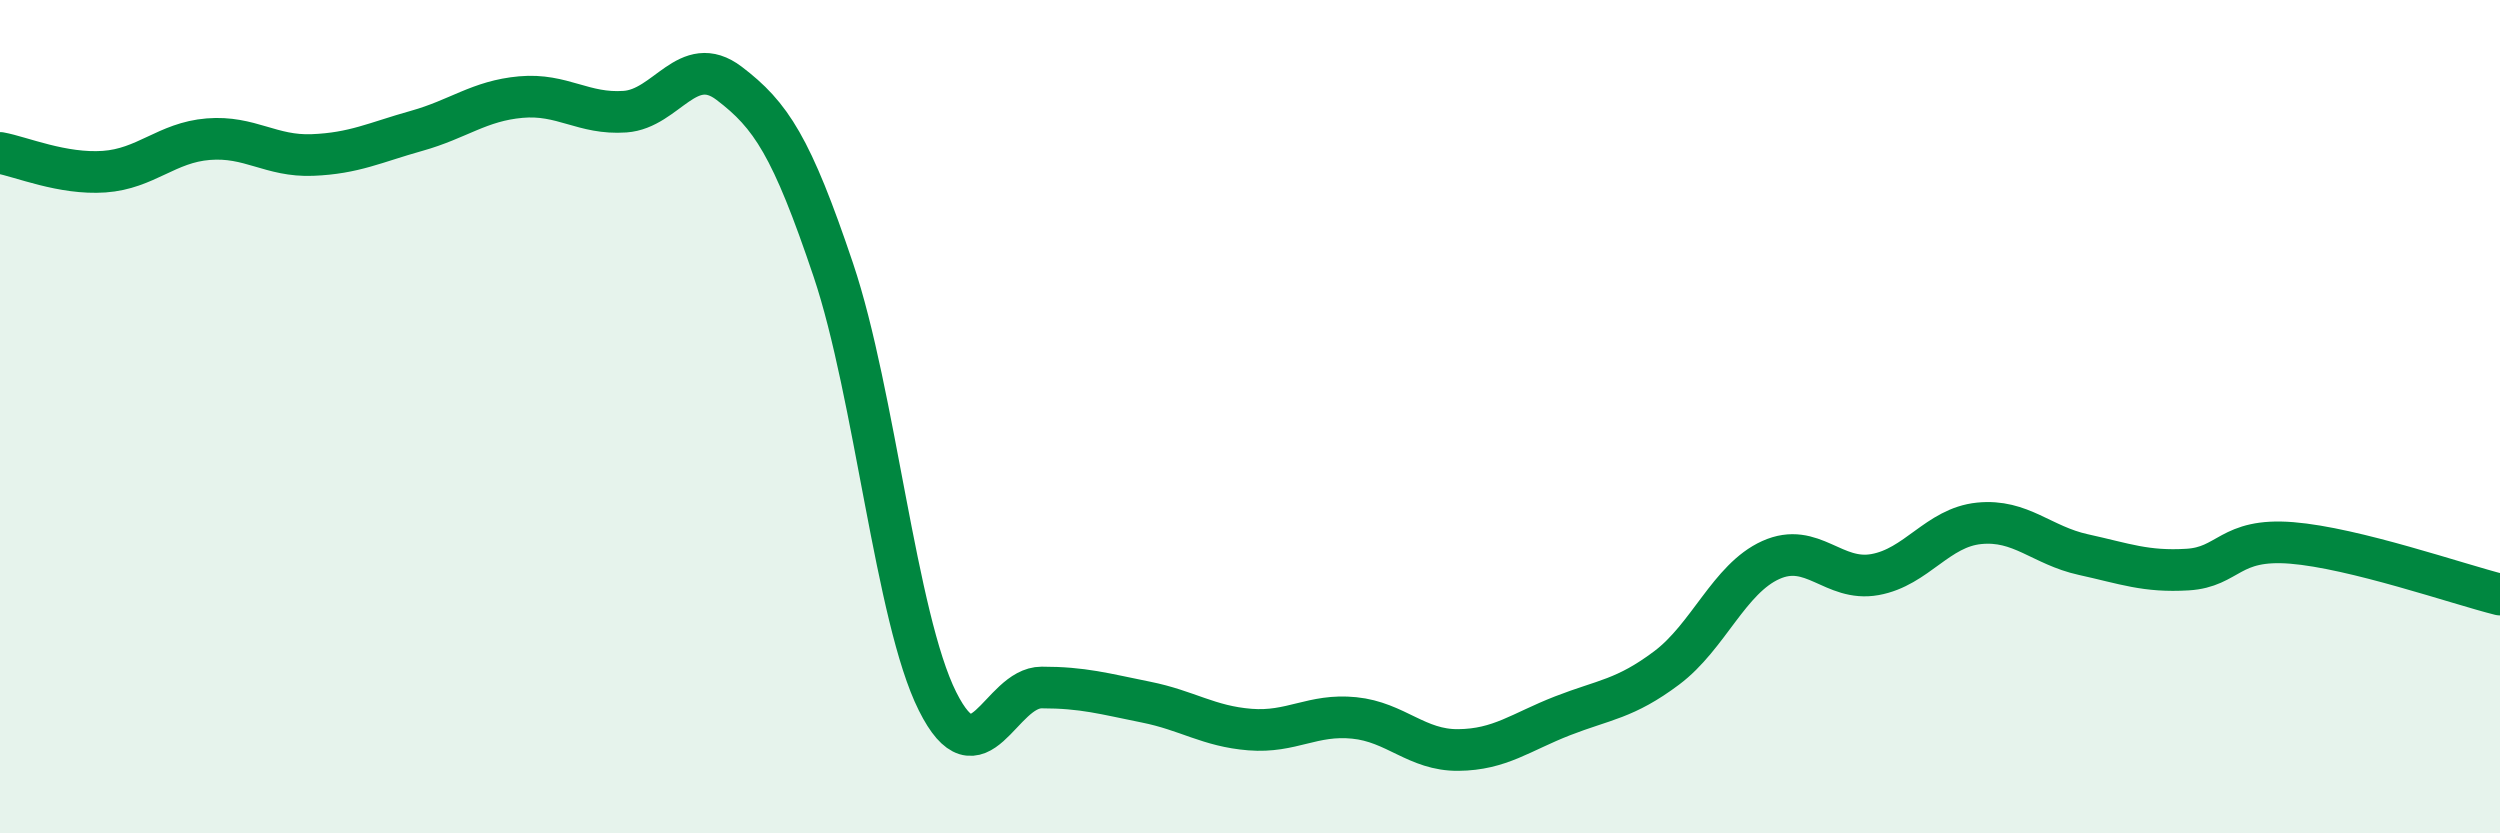
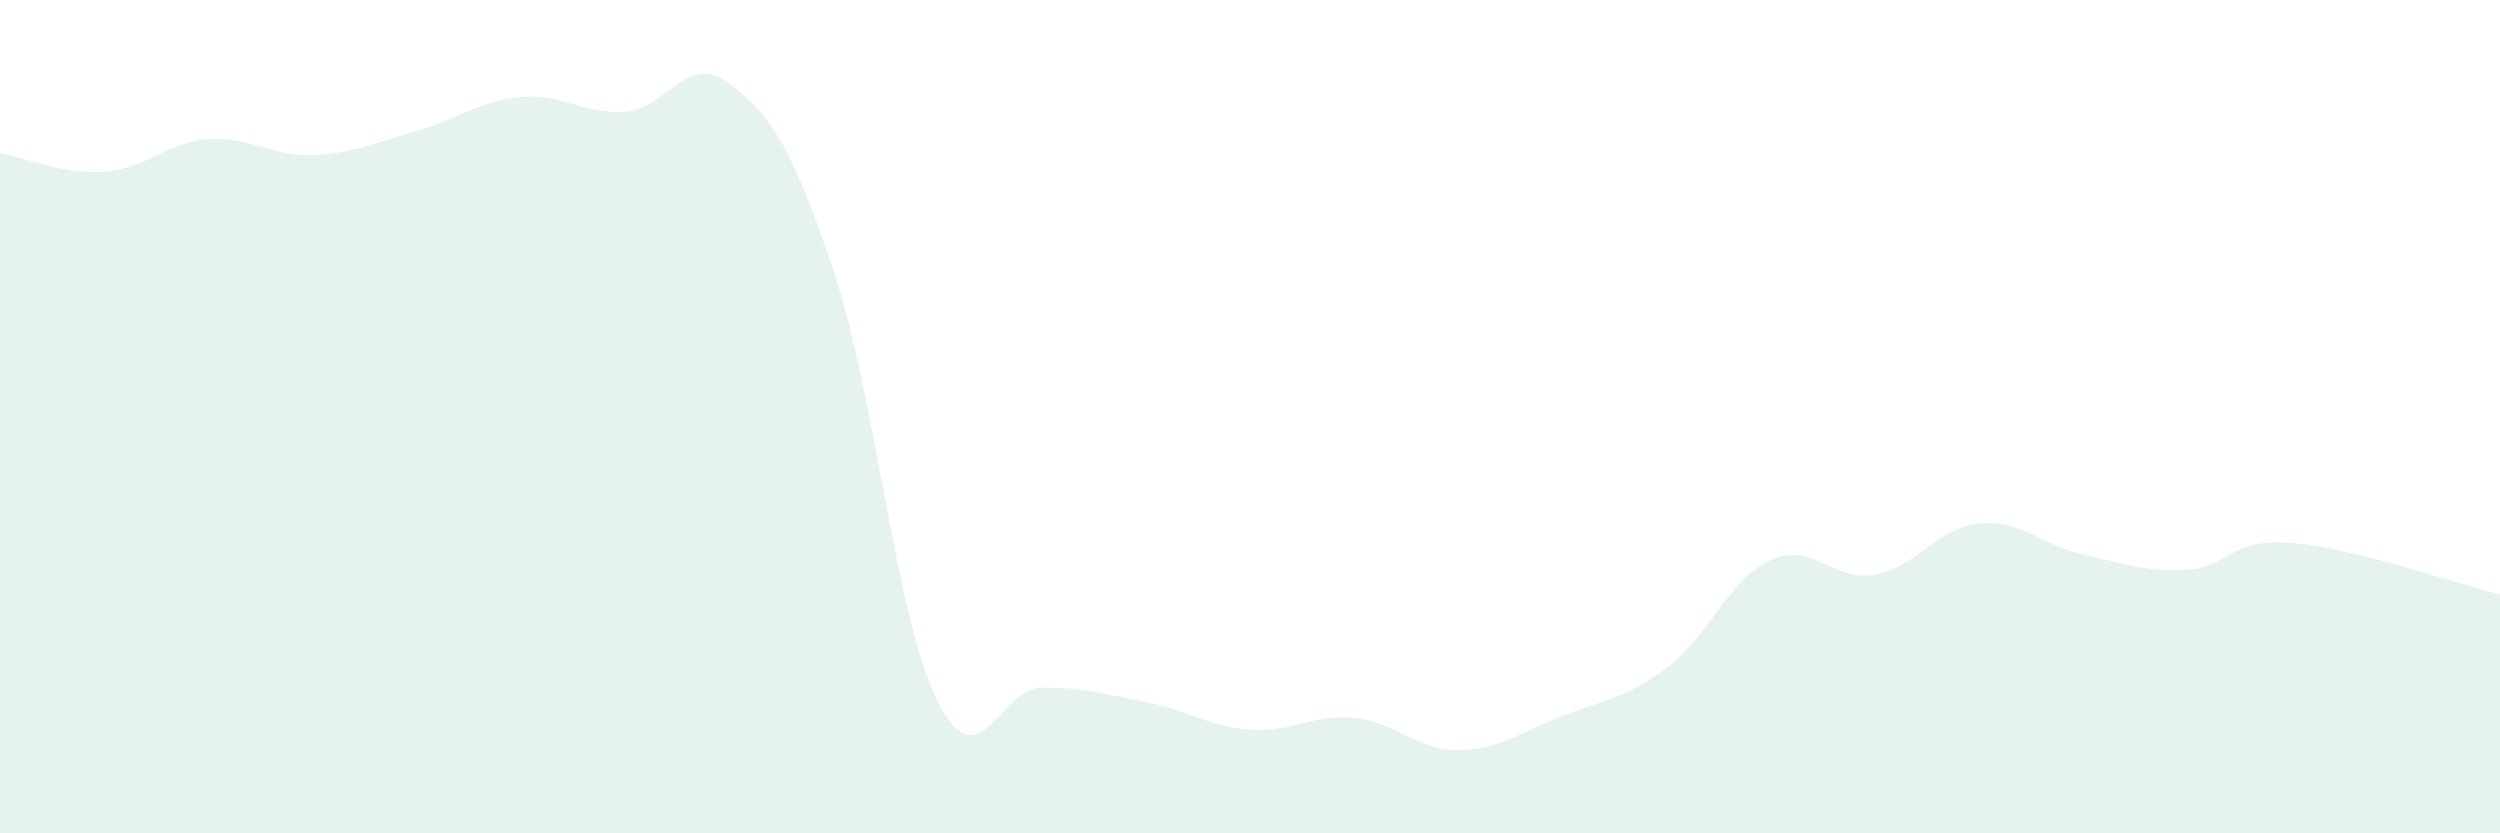
<svg xmlns="http://www.w3.org/2000/svg" width="60" height="20" viewBox="0 0 60 20">
-   <path d="M 0,3.67 C 0.5,3.76 1.5,4.19 2.5,4.12 C 3.5,4.05 4,3.42 5,3.34 C 6,3.26 6.5,3.76 7.5,3.72 C 8.5,3.68 9,3.42 10,3.14 C 11,2.86 11.5,2.42 12.5,2.33 C 13.5,2.24 14,2.75 15,2.68 C 16,2.61 16.5,1.24 17.5,2 C 18.5,2.76 19,3.51 20,6.48 C 21,9.45 21.5,14.83 22.5,16.83 C 23.5,18.83 24,16.5 25,16.5 C 26,16.5 26.5,16.65 27.5,16.85 C 28.5,17.05 29,17.43 30,17.51 C 31,17.59 31.5,17.13 32.5,17.23 C 33.5,17.33 34,18.01 35,18 C 36,17.99 36.5,17.57 37.5,17.18 C 38.5,16.79 39,16.78 40,16.03 C 41,15.28 41.5,13.89 42.5,13.44 C 43.5,12.99 44,13.97 45,13.79 C 46,13.61 46.5,12.66 47.5,12.56 C 48.5,12.46 49,13.09 50,13.31 C 51,13.53 51.5,13.73 52.5,13.67 C 53.5,13.61 53.5,12.91 55,13.03 C 56.5,13.15 59,14.02 60,14.27L60 20L0 20Z" fill="#008740" opacity="0.1" stroke-linecap="round" stroke-linejoin="round" />
-   <path d="M 0,3.67 C 0.5,3.76 1.5,4.19 2.5,4.12 C 3.5,4.05 4,3.42 5,3.34 C 6,3.26 6.5,3.76 7.5,3.72 C 8.5,3.68 9,3.42 10,3.14 C 11,2.86 11.5,2.42 12.5,2.33 C 13.5,2.24 14,2.75 15,2.68 C 16,2.61 16.5,1.24 17.5,2 C 18.5,2.76 19,3.51 20,6.48 C 21,9.45 21.5,14.83 22.5,16.83 C 23.5,18.83 24,16.5 25,16.5 C 26,16.5 26.5,16.65 27.5,16.85 C 28.5,17.05 29,17.43 30,17.51 C 31,17.59 31.5,17.13 32.5,17.23 C 33.5,17.33 34,18.01 35,18 C 36,17.99 36.5,17.57 37.5,17.18 C 38.5,16.79 39,16.78 40,16.03 C 41,15.28 41.5,13.89 42.5,13.44 C 43.5,12.99 44,13.97 45,13.79 C 46,13.61 46.5,12.66 47.5,12.56 C 48.5,12.46 49,13.09 50,13.31 C 51,13.53 51.5,13.73 52.5,13.67 C 53.5,13.61 53.5,12.91 55,13.03 C 56.5,13.15 59,14.02 60,14.27" stroke="#008740" stroke-width="1" fill="none" stroke-linecap="round" stroke-linejoin="round" />
+   <path d="M 0,3.67 C 0.5,3.76 1.5,4.19 2.5,4.12 C 3.5,4.05 4,3.42 5,3.34 C 6,3.26 6.5,3.76 7.5,3.72 C 8.5,3.68 9,3.42 10,3.14 C 11,2.86 11.5,2.42 12.5,2.33 C 13.5,2.24 14,2.75 15,2.68 C 16,2.61 16.5,1.24 17.5,2 C 18.5,2.76 19,3.51 20,6.48 C 21,9.45 21.5,14.83 22.5,16.83 C 23.5,18.83 24,16.5 25,16.5 C 26,16.5 26.5,16.65 27.5,16.85 C 28.5,17.05 29,17.43 30,17.51 C 31,17.59 31.5,17.13 32.5,17.23 C 33.5,17.33 34,18.01 35,18 C 36,17.99 36.5,17.57 37.5,17.18 C 38.5,16.79 39,16.78 40,16.03 C 41,15.28 41.5,13.89 42.5,13.44 C 43.5,12.99 44,13.97 45,13.79 C 46,13.61 46.5,12.66 47.5,12.56 C 48.5,12.46 49,13.09 50,13.31 C 51,13.53 51.5,13.73 52.5,13.67 C 53.5,13.61 53.5,12.91 55,13.03 C 56.5,13.15 59,14.02 60,14.27L60 20L0 20" fill="#008740" opacity="0.1" stroke-linecap="round" stroke-linejoin="round" />
</svg>